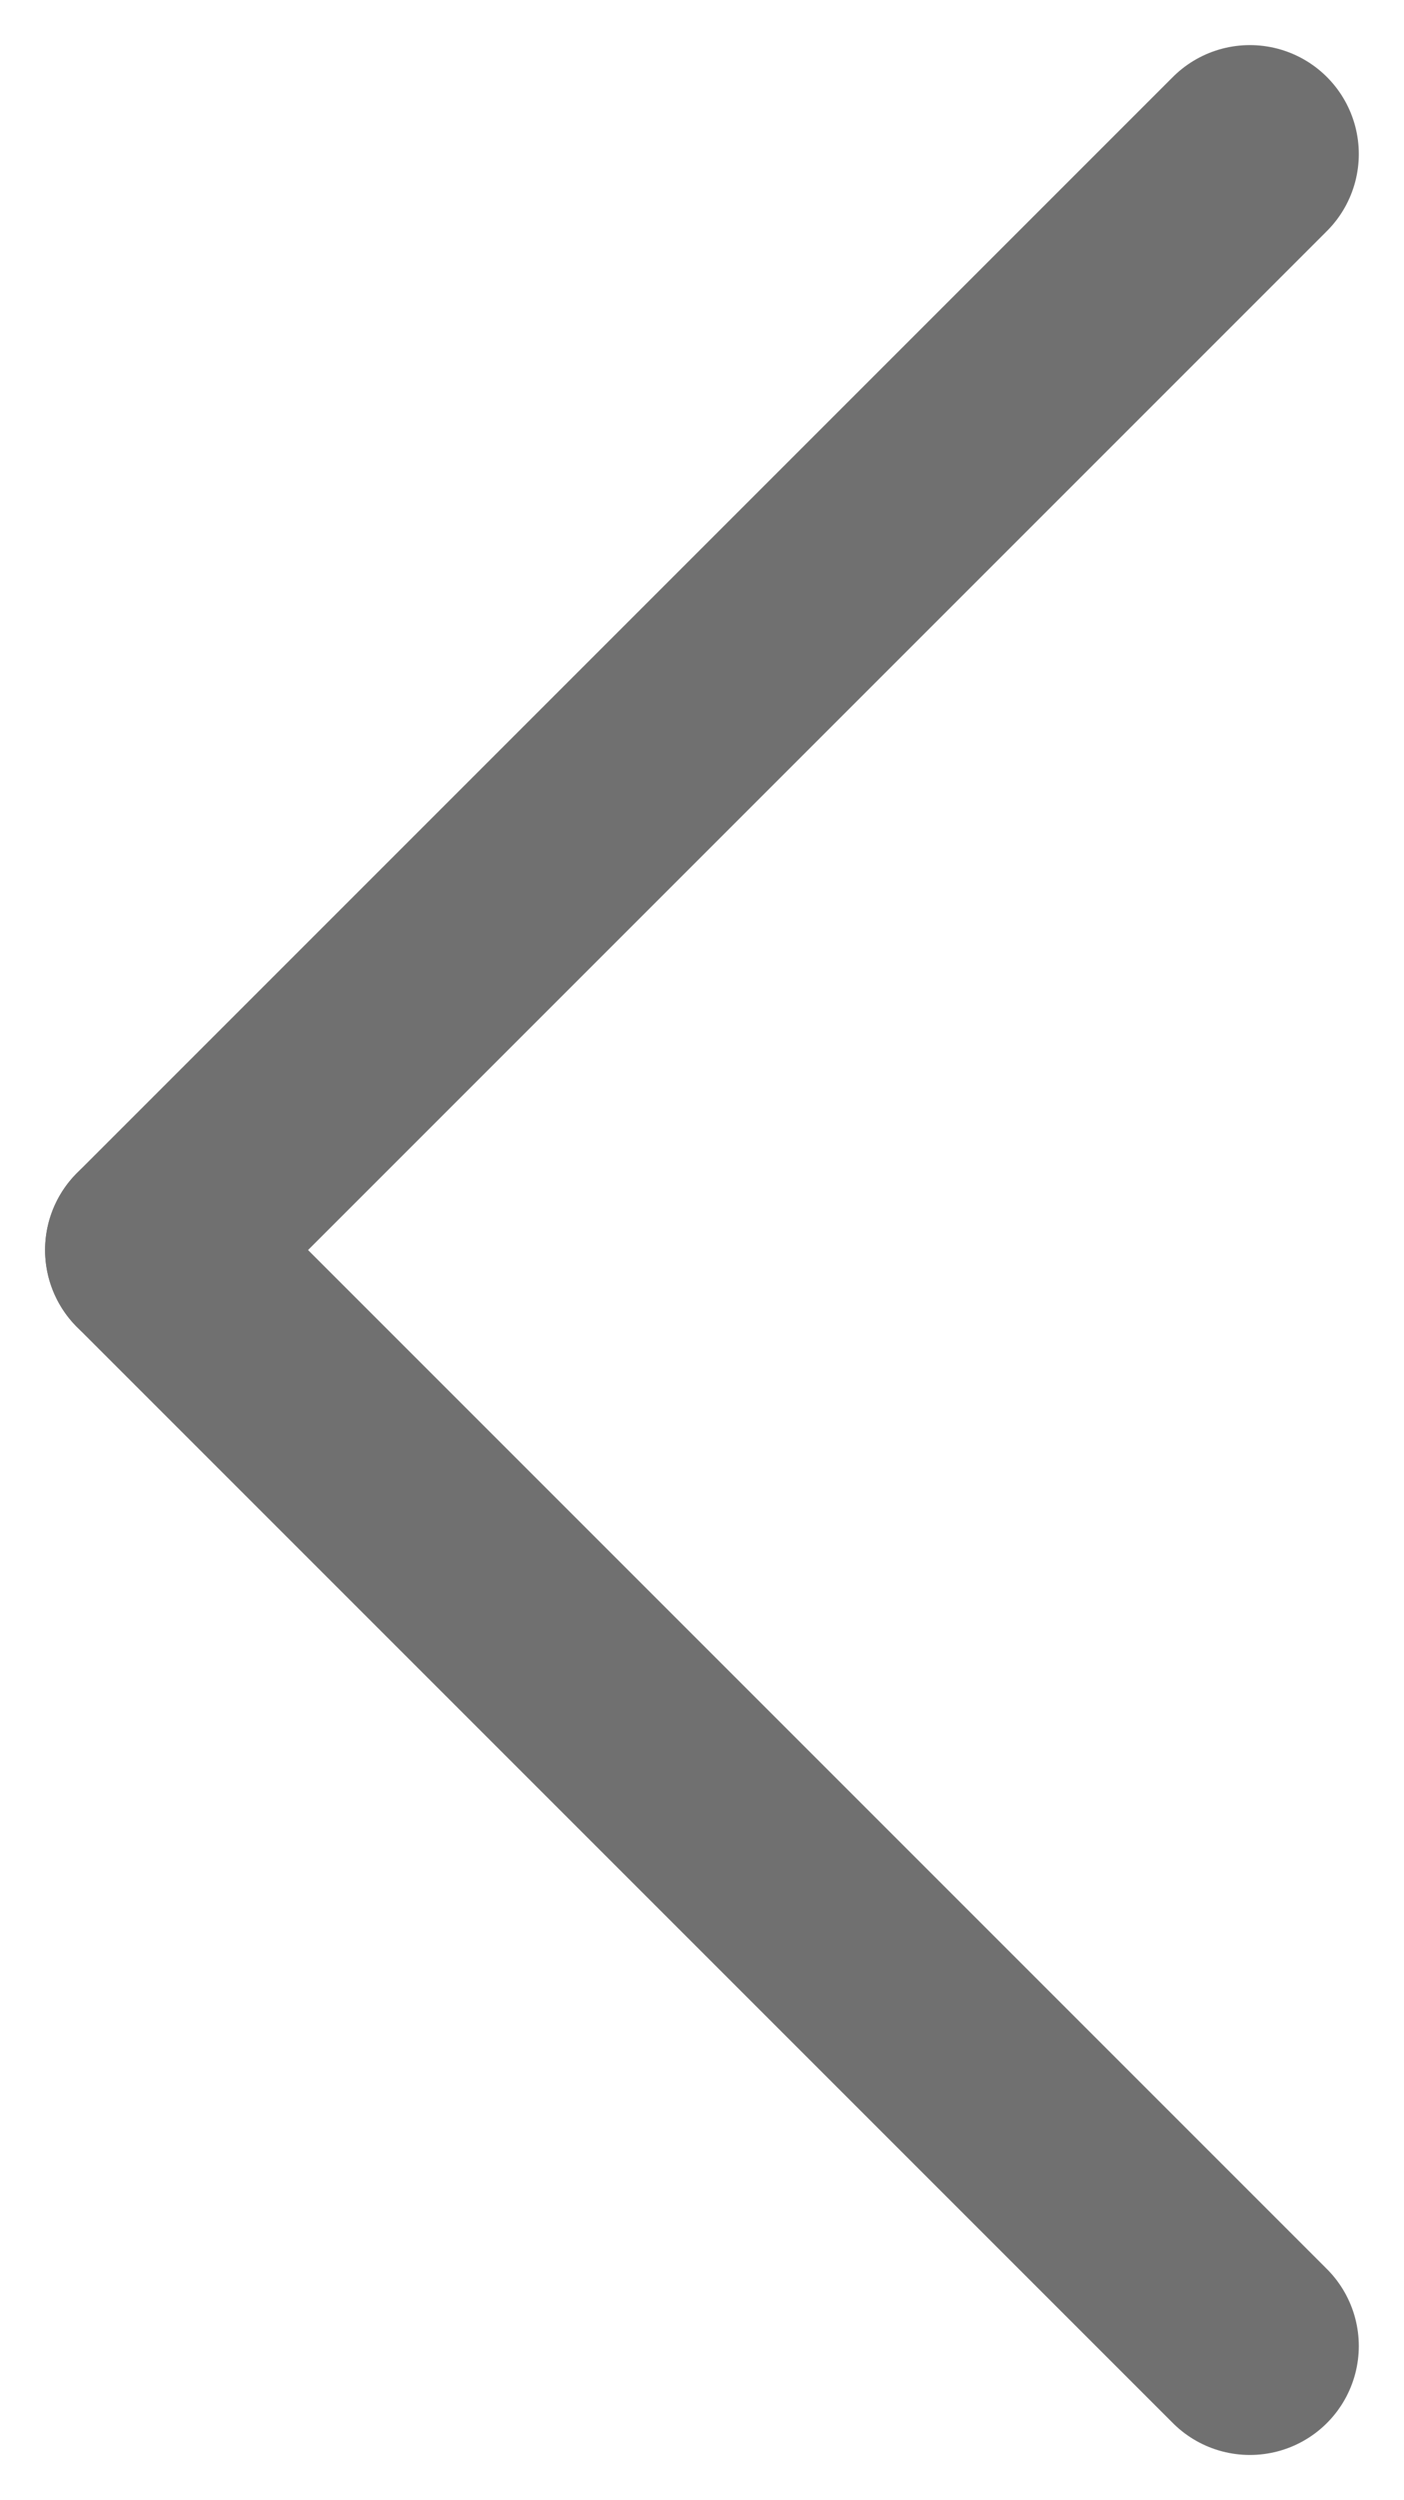
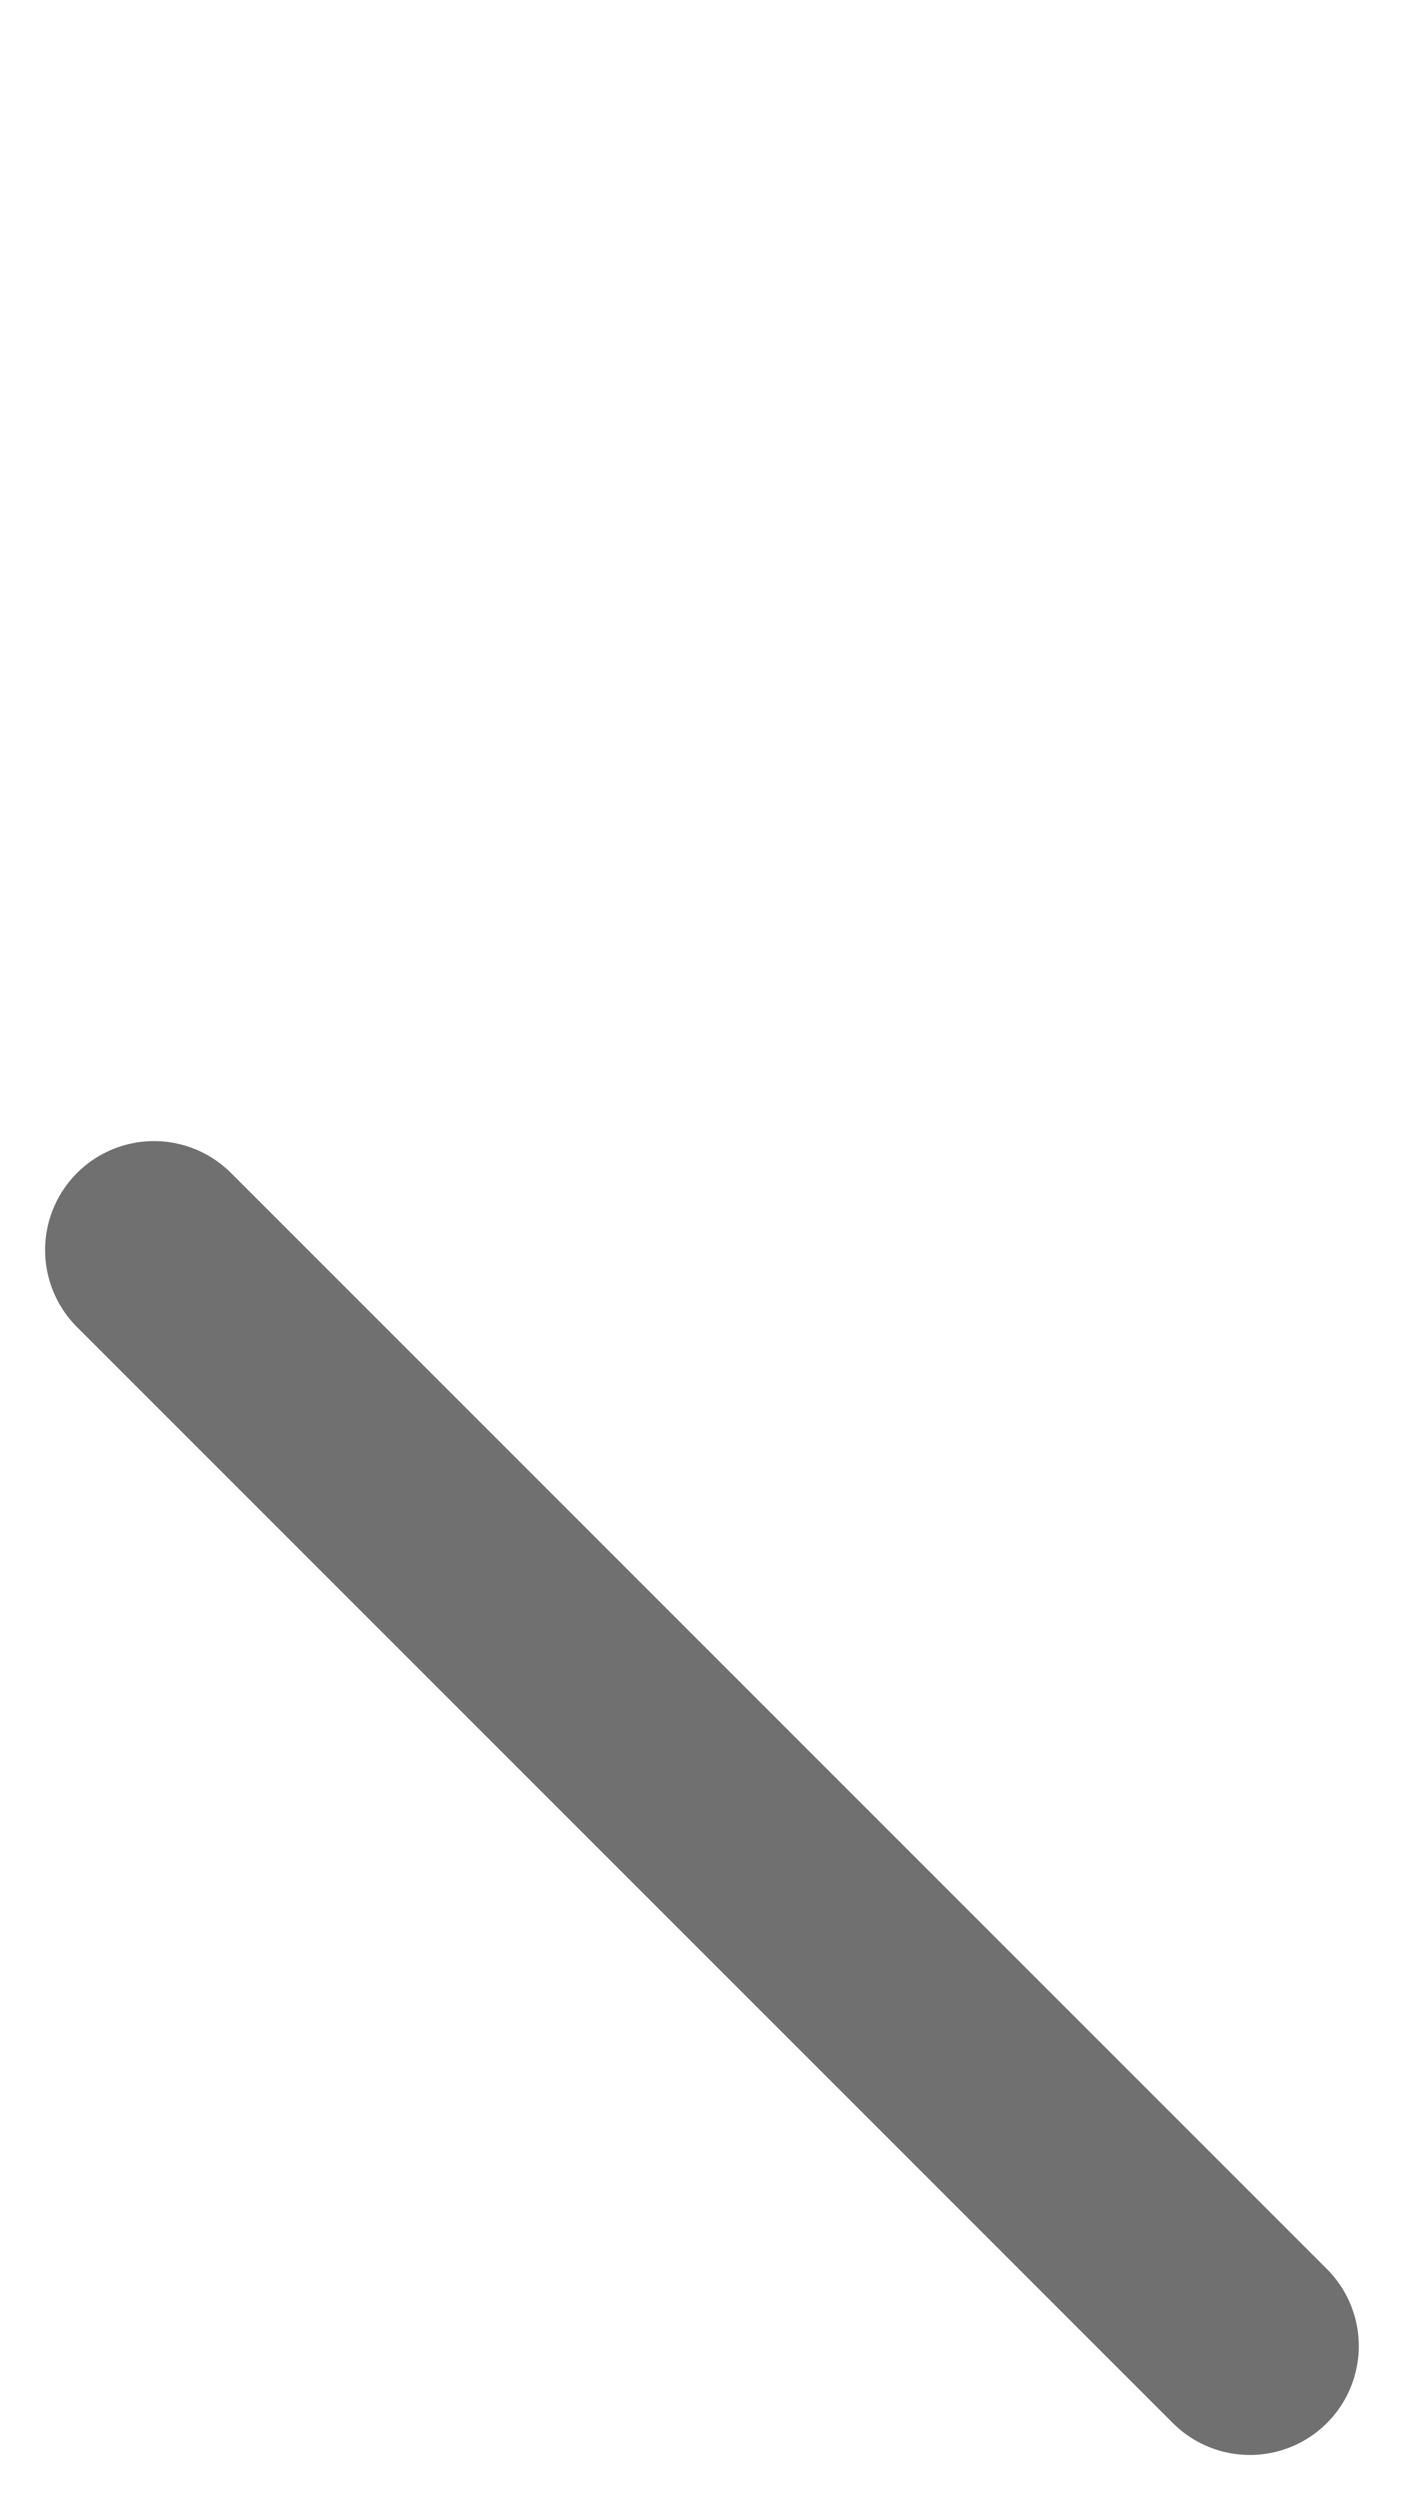
<svg xmlns="http://www.w3.org/2000/svg" width="12.89" height="22.951" viewBox="0 0 12.89 22.951">
  <g id="Group_57" data-name="Group 57" transform="translate(-1062.555 -2586.525)">
-     <line id="Line_4" data-name="Line 4" x1="10.061" y2="10.061" transform="translate(1063.969 2587.939)" fill="none" stroke="#707070" stroke-linecap="round" stroke-width="2" />
    <line id="Line_3" data-name="Line 3" x1="10.061" y1="10.061" transform="translate(1063.969 2598)" fill="none" stroke="#707070" stroke-linecap="round" stroke-width="2" />
  </g>
</svg>